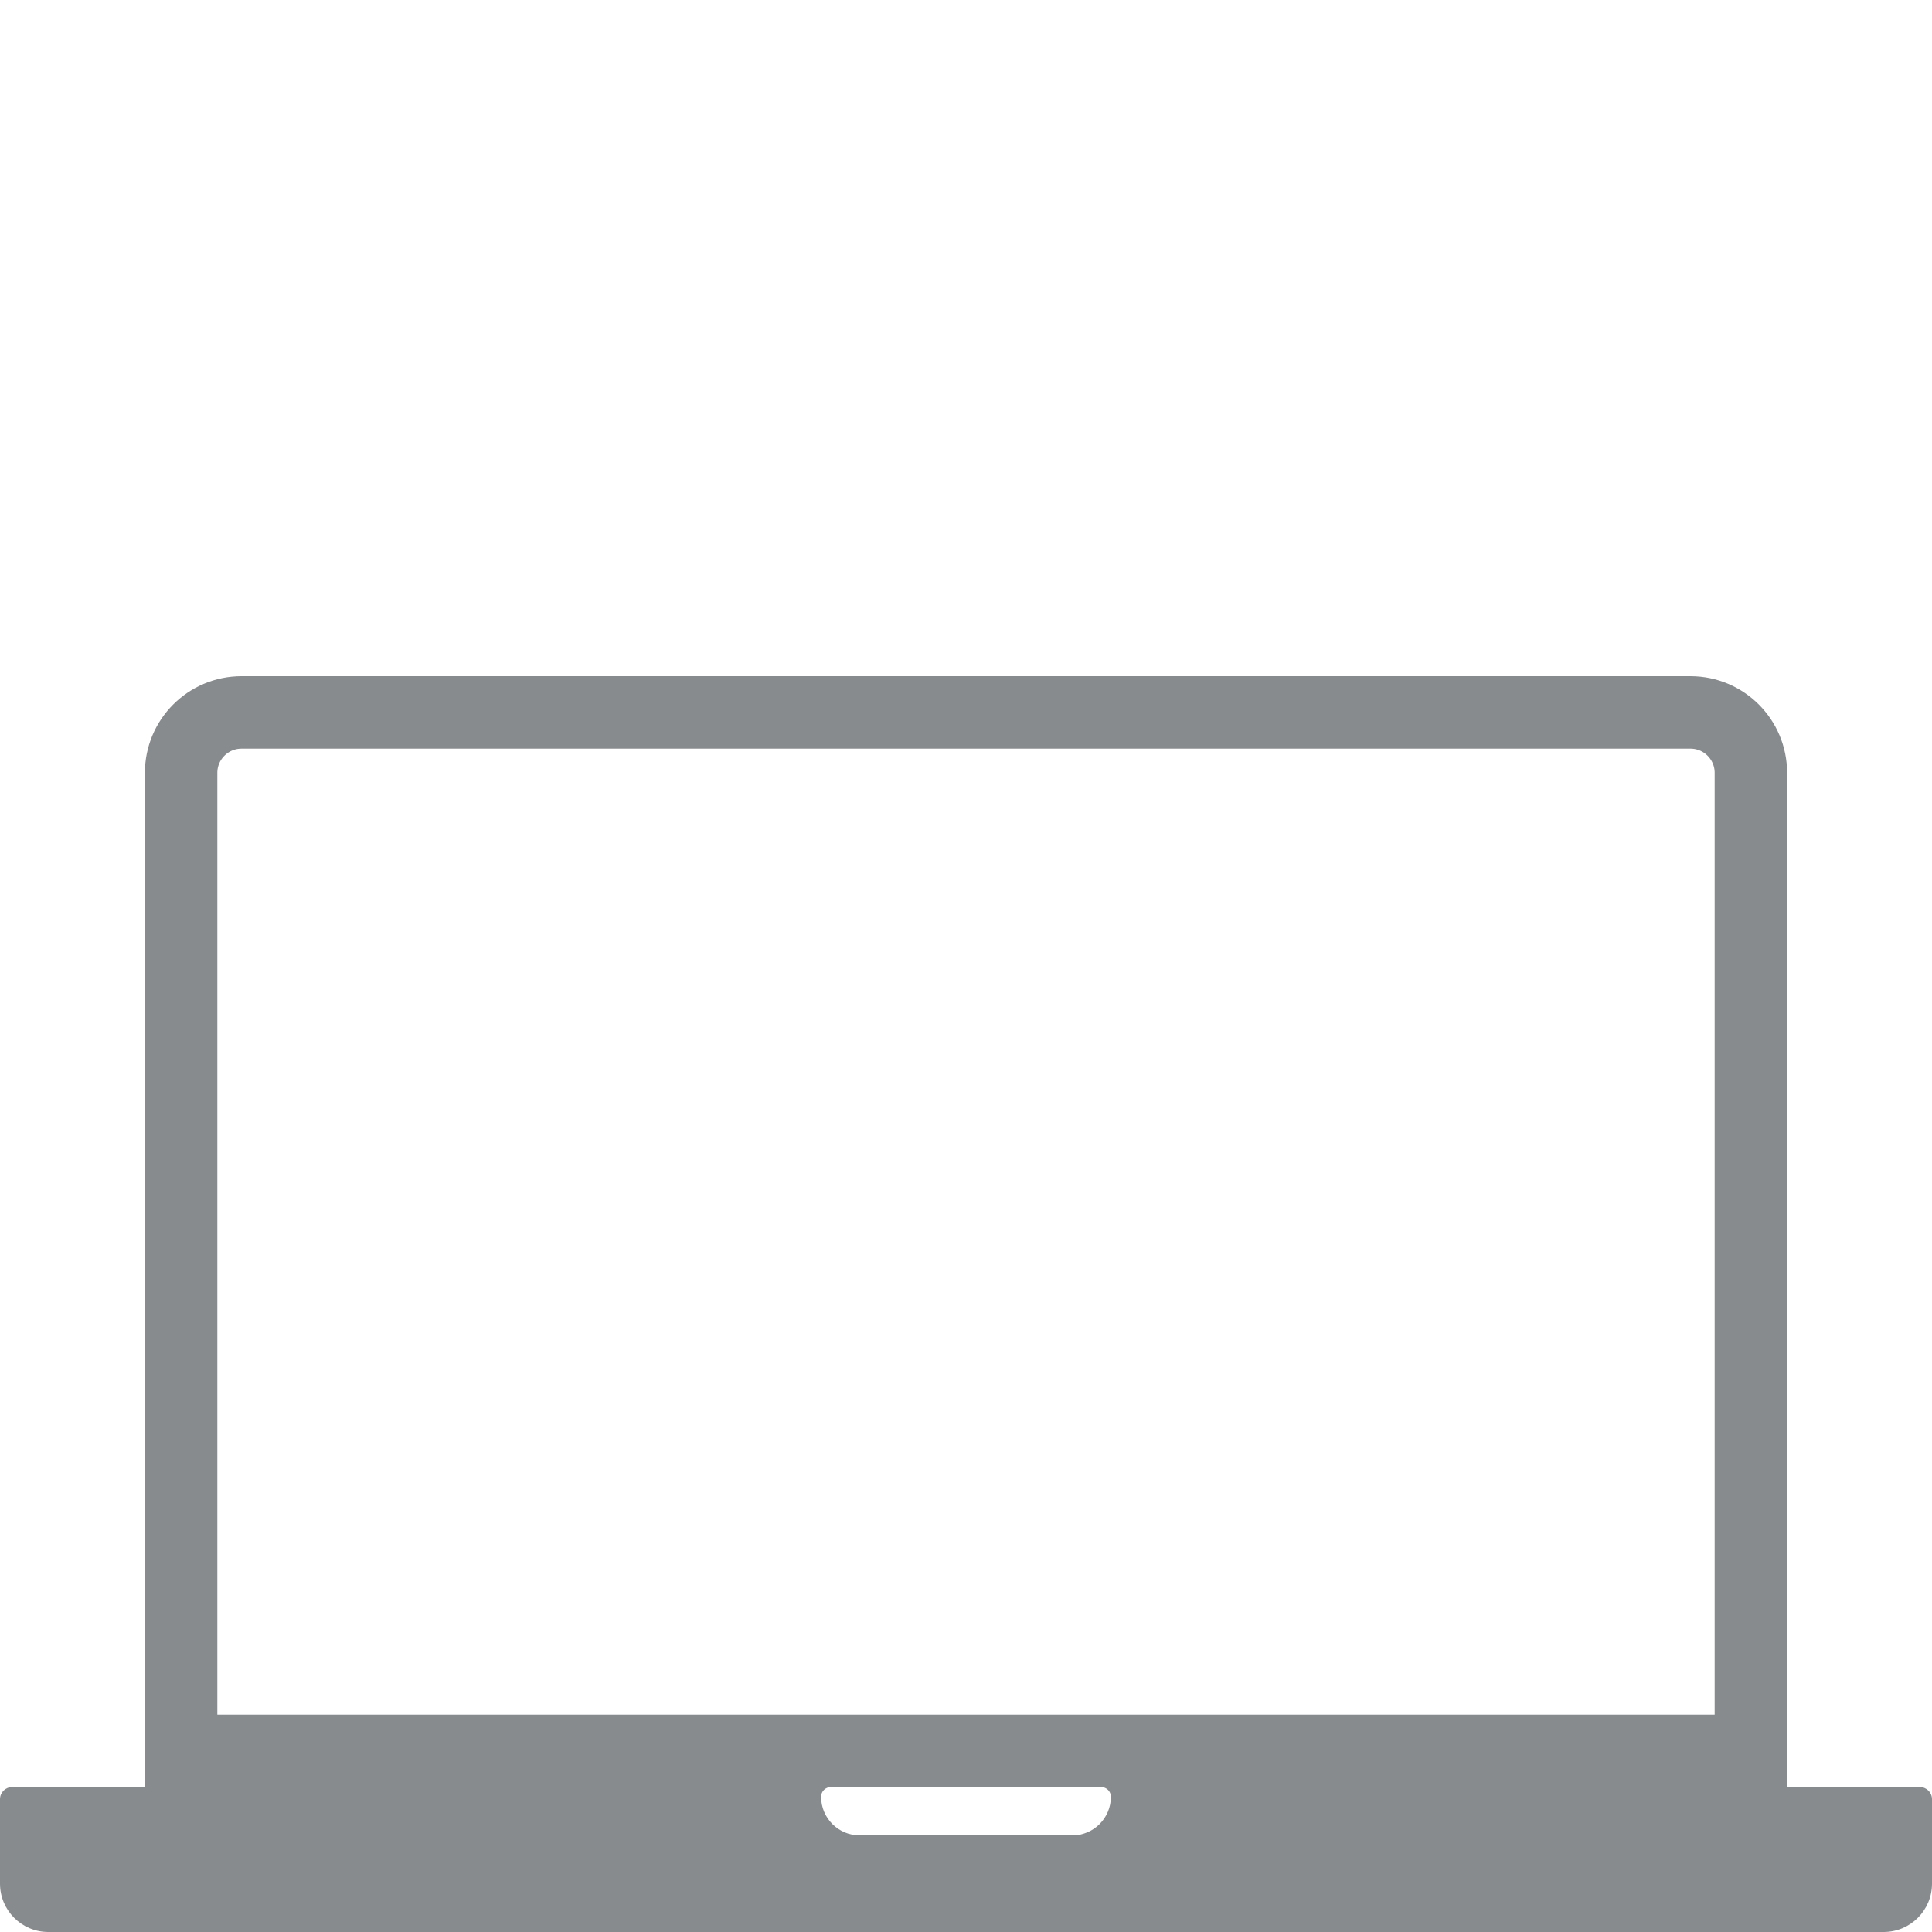
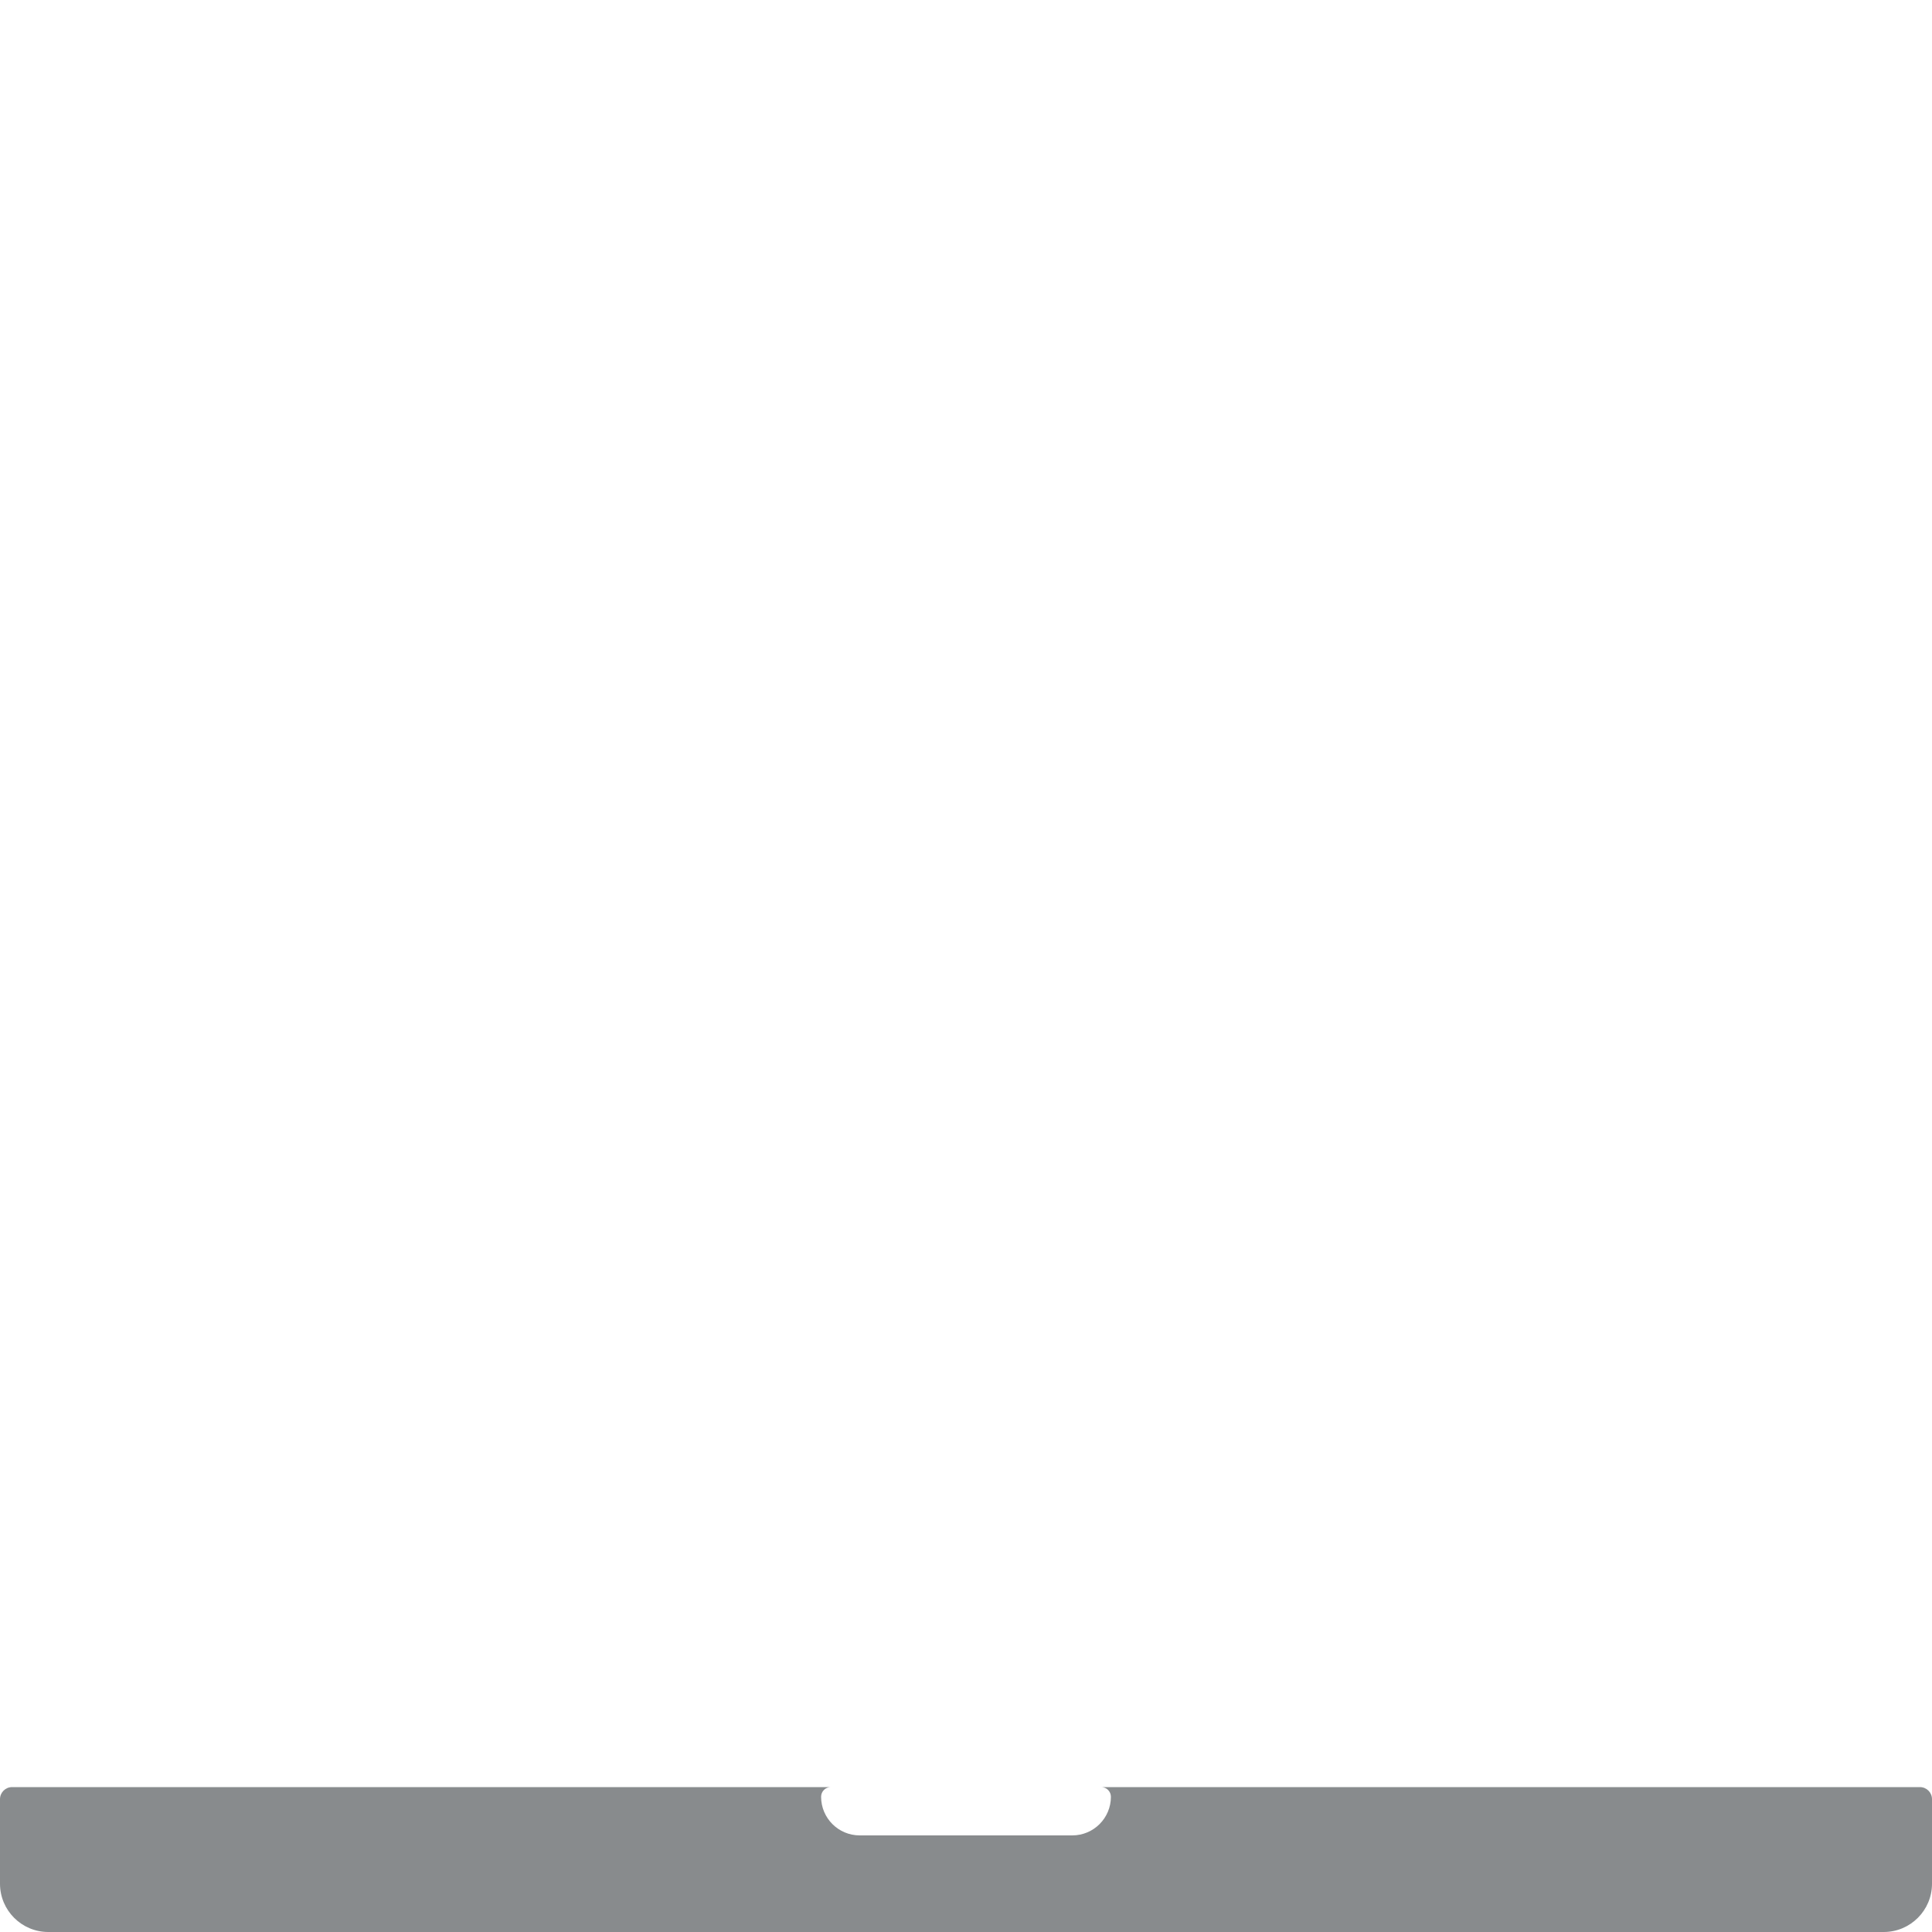
<svg xmlns="http://www.w3.org/2000/svg" width="40" height="40" viewBox="0 0 40 40" fill="none">
  <path fill-rule="evenodd" clip-rule="evenodd" d="M0.25 37C0.112 37 0 37.112 0 37.25V39C0 39.552 0.448 40 1 40H39C39.552 40 40 39.552 40 39V37.25C40 37.112 39.888 37 39.75 37H22.8C22.91 37 23 37.09 23 37.2C23 37.642 22.642 38 22.2 38H17.8C17.358 38 17 37.642 17 37.2C17 37.09 17.09 37 17.2 37H0.25Z" fill="#888B8D" />
-   <path d="M3.75 16C3.75 15.31 4.31 14.75 5 14.75H35C35.69 14.75 36.25 15.31 36.25 16V36.25H3.75V16Z" stroke="#888B8D" stroke-width="1.5" />
  <mask id="path-3-inside-1_375_1554" fill="white">
    <rect x="21" y="24" width="11" height="9" rx="0.25" />
  </mask>
-   <rect x="21" y="24" width="11" height="9" rx="0.25" stroke="#888B8D" stroke-width="2" stroke-linejoin="round" mask="url(#path-3-inside-1_375_1554)" />
  <mask id="path-4-inside-2_375_1554" fill="white">
    <rect x="8" y="18" width="11" height="9" rx="0.25" />
  </mask>
-   <rect x="8" y="18" width="11" height="9" rx="0.25" stroke="#888B8D" stroke-width="2" stroke-linejoin="round" mask="url(#path-4-inside-2_375_1554)" />
</svg>